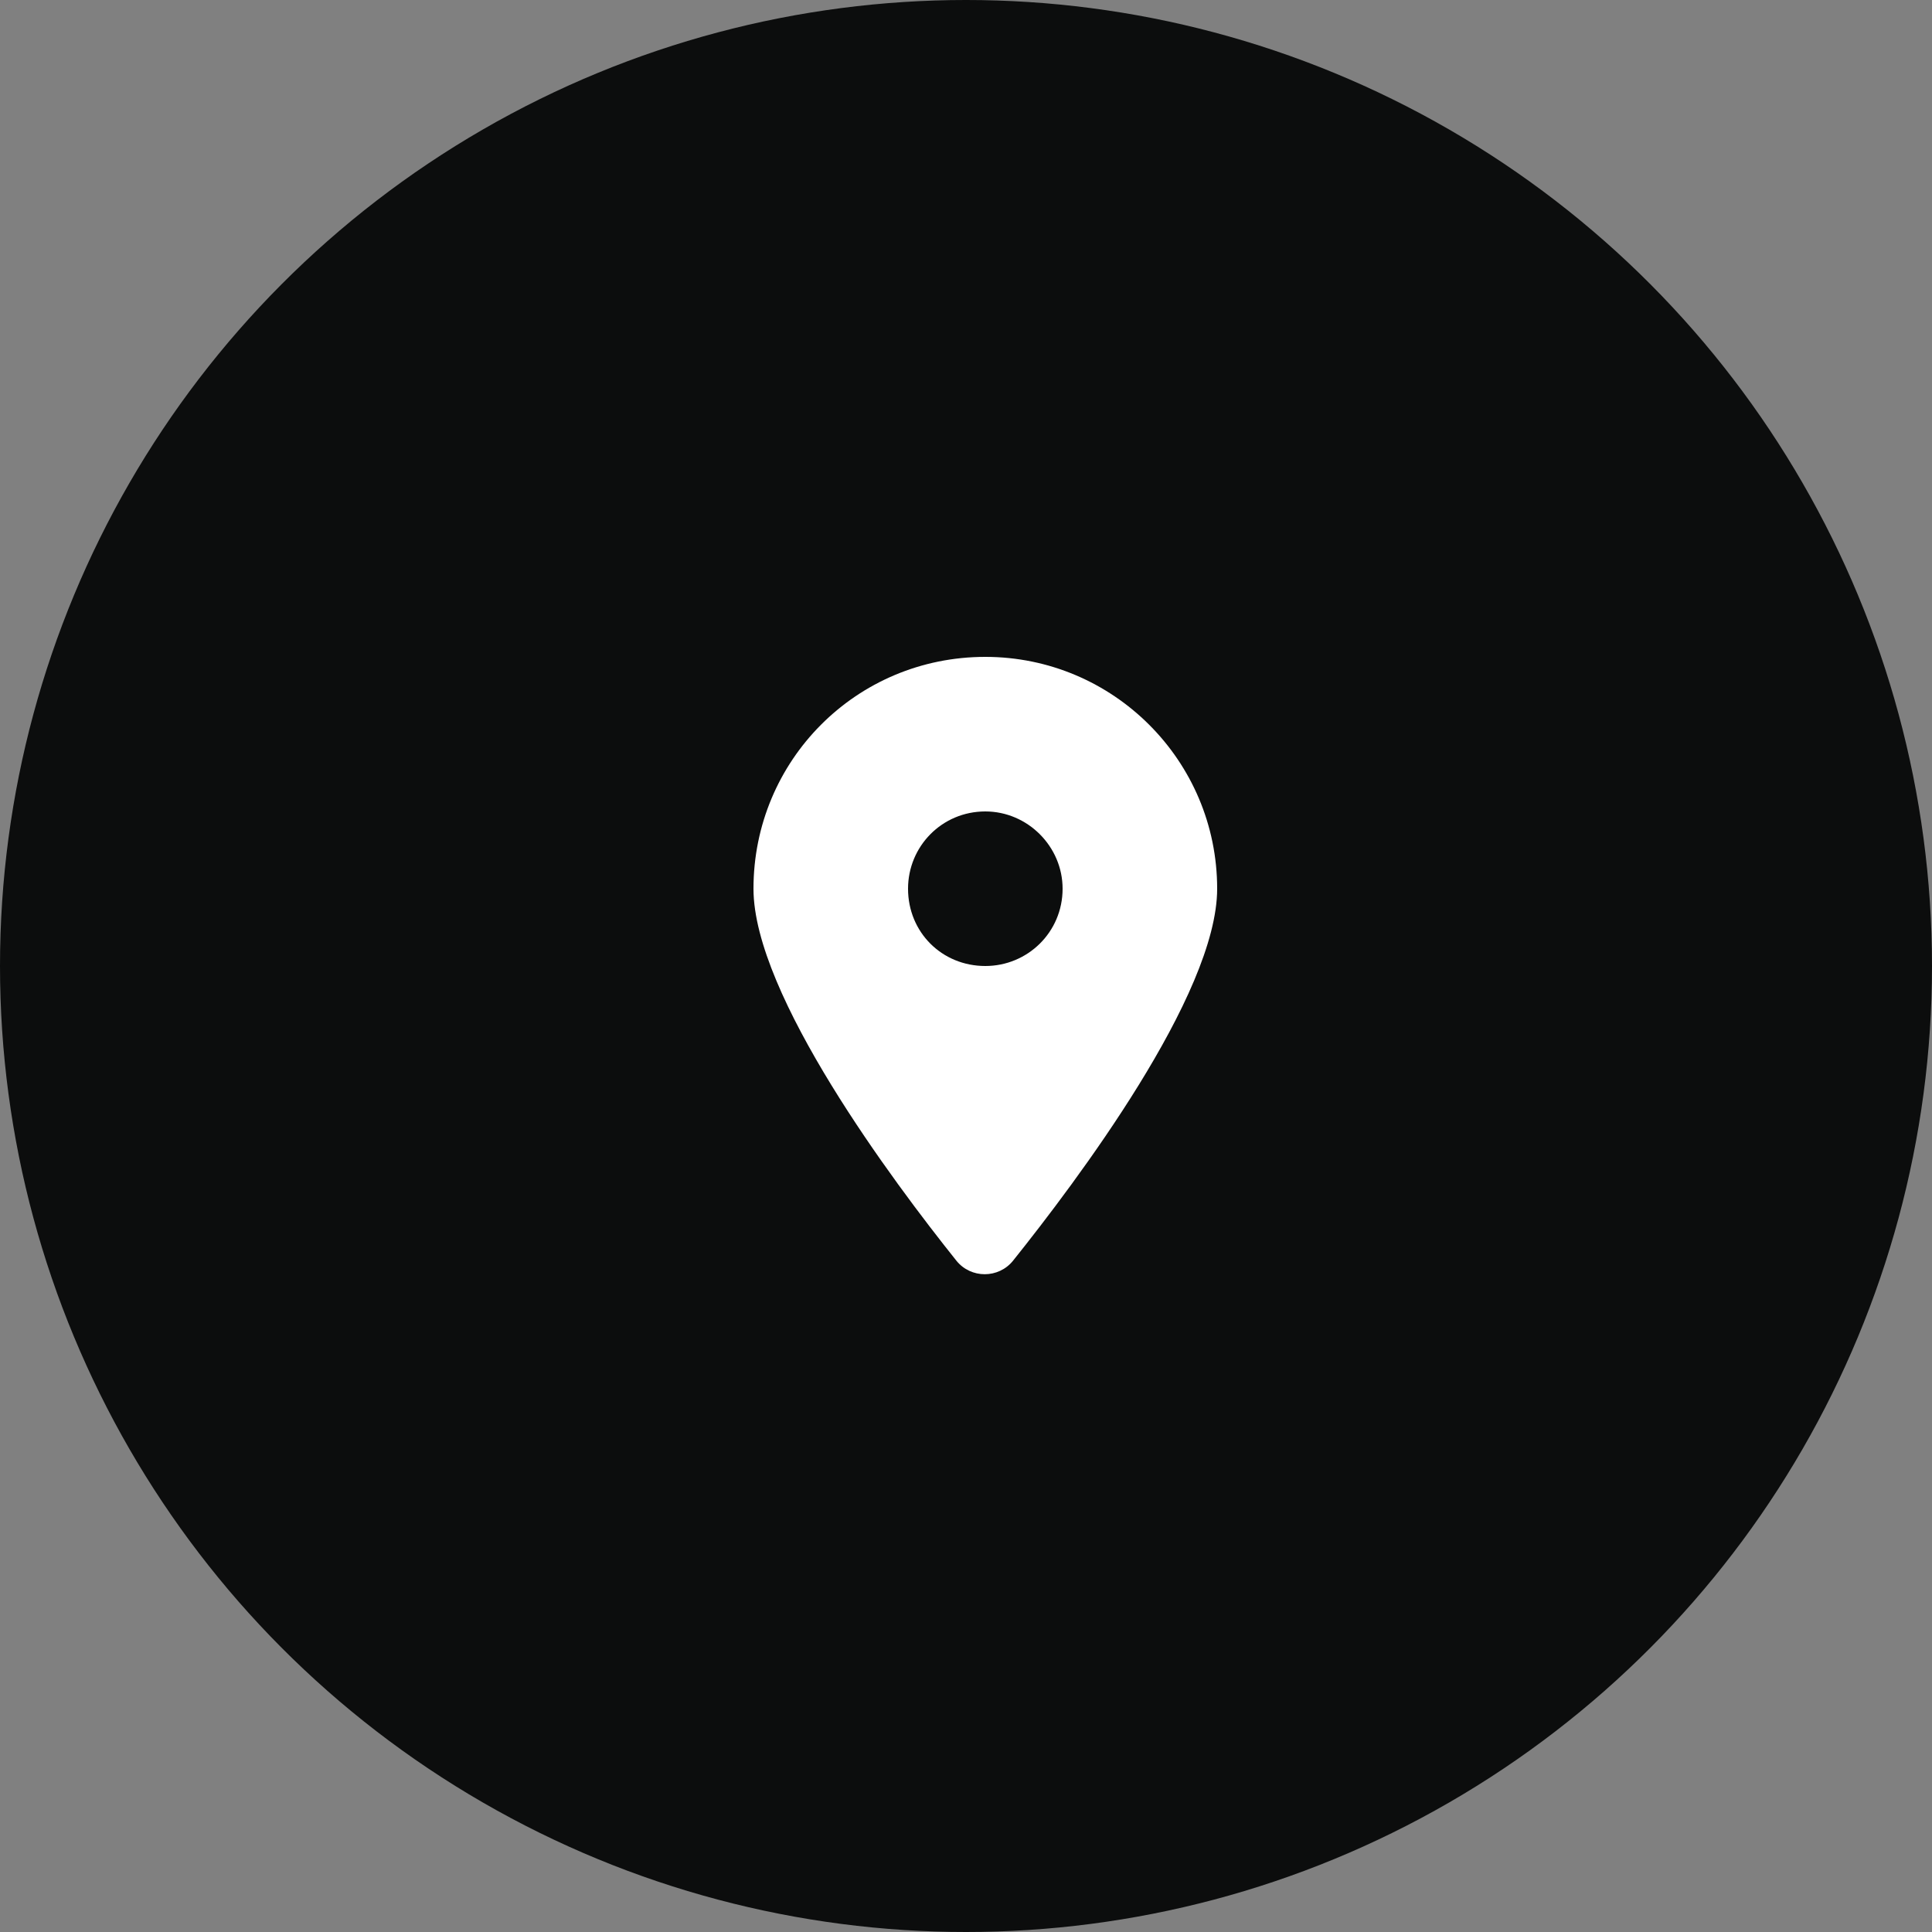
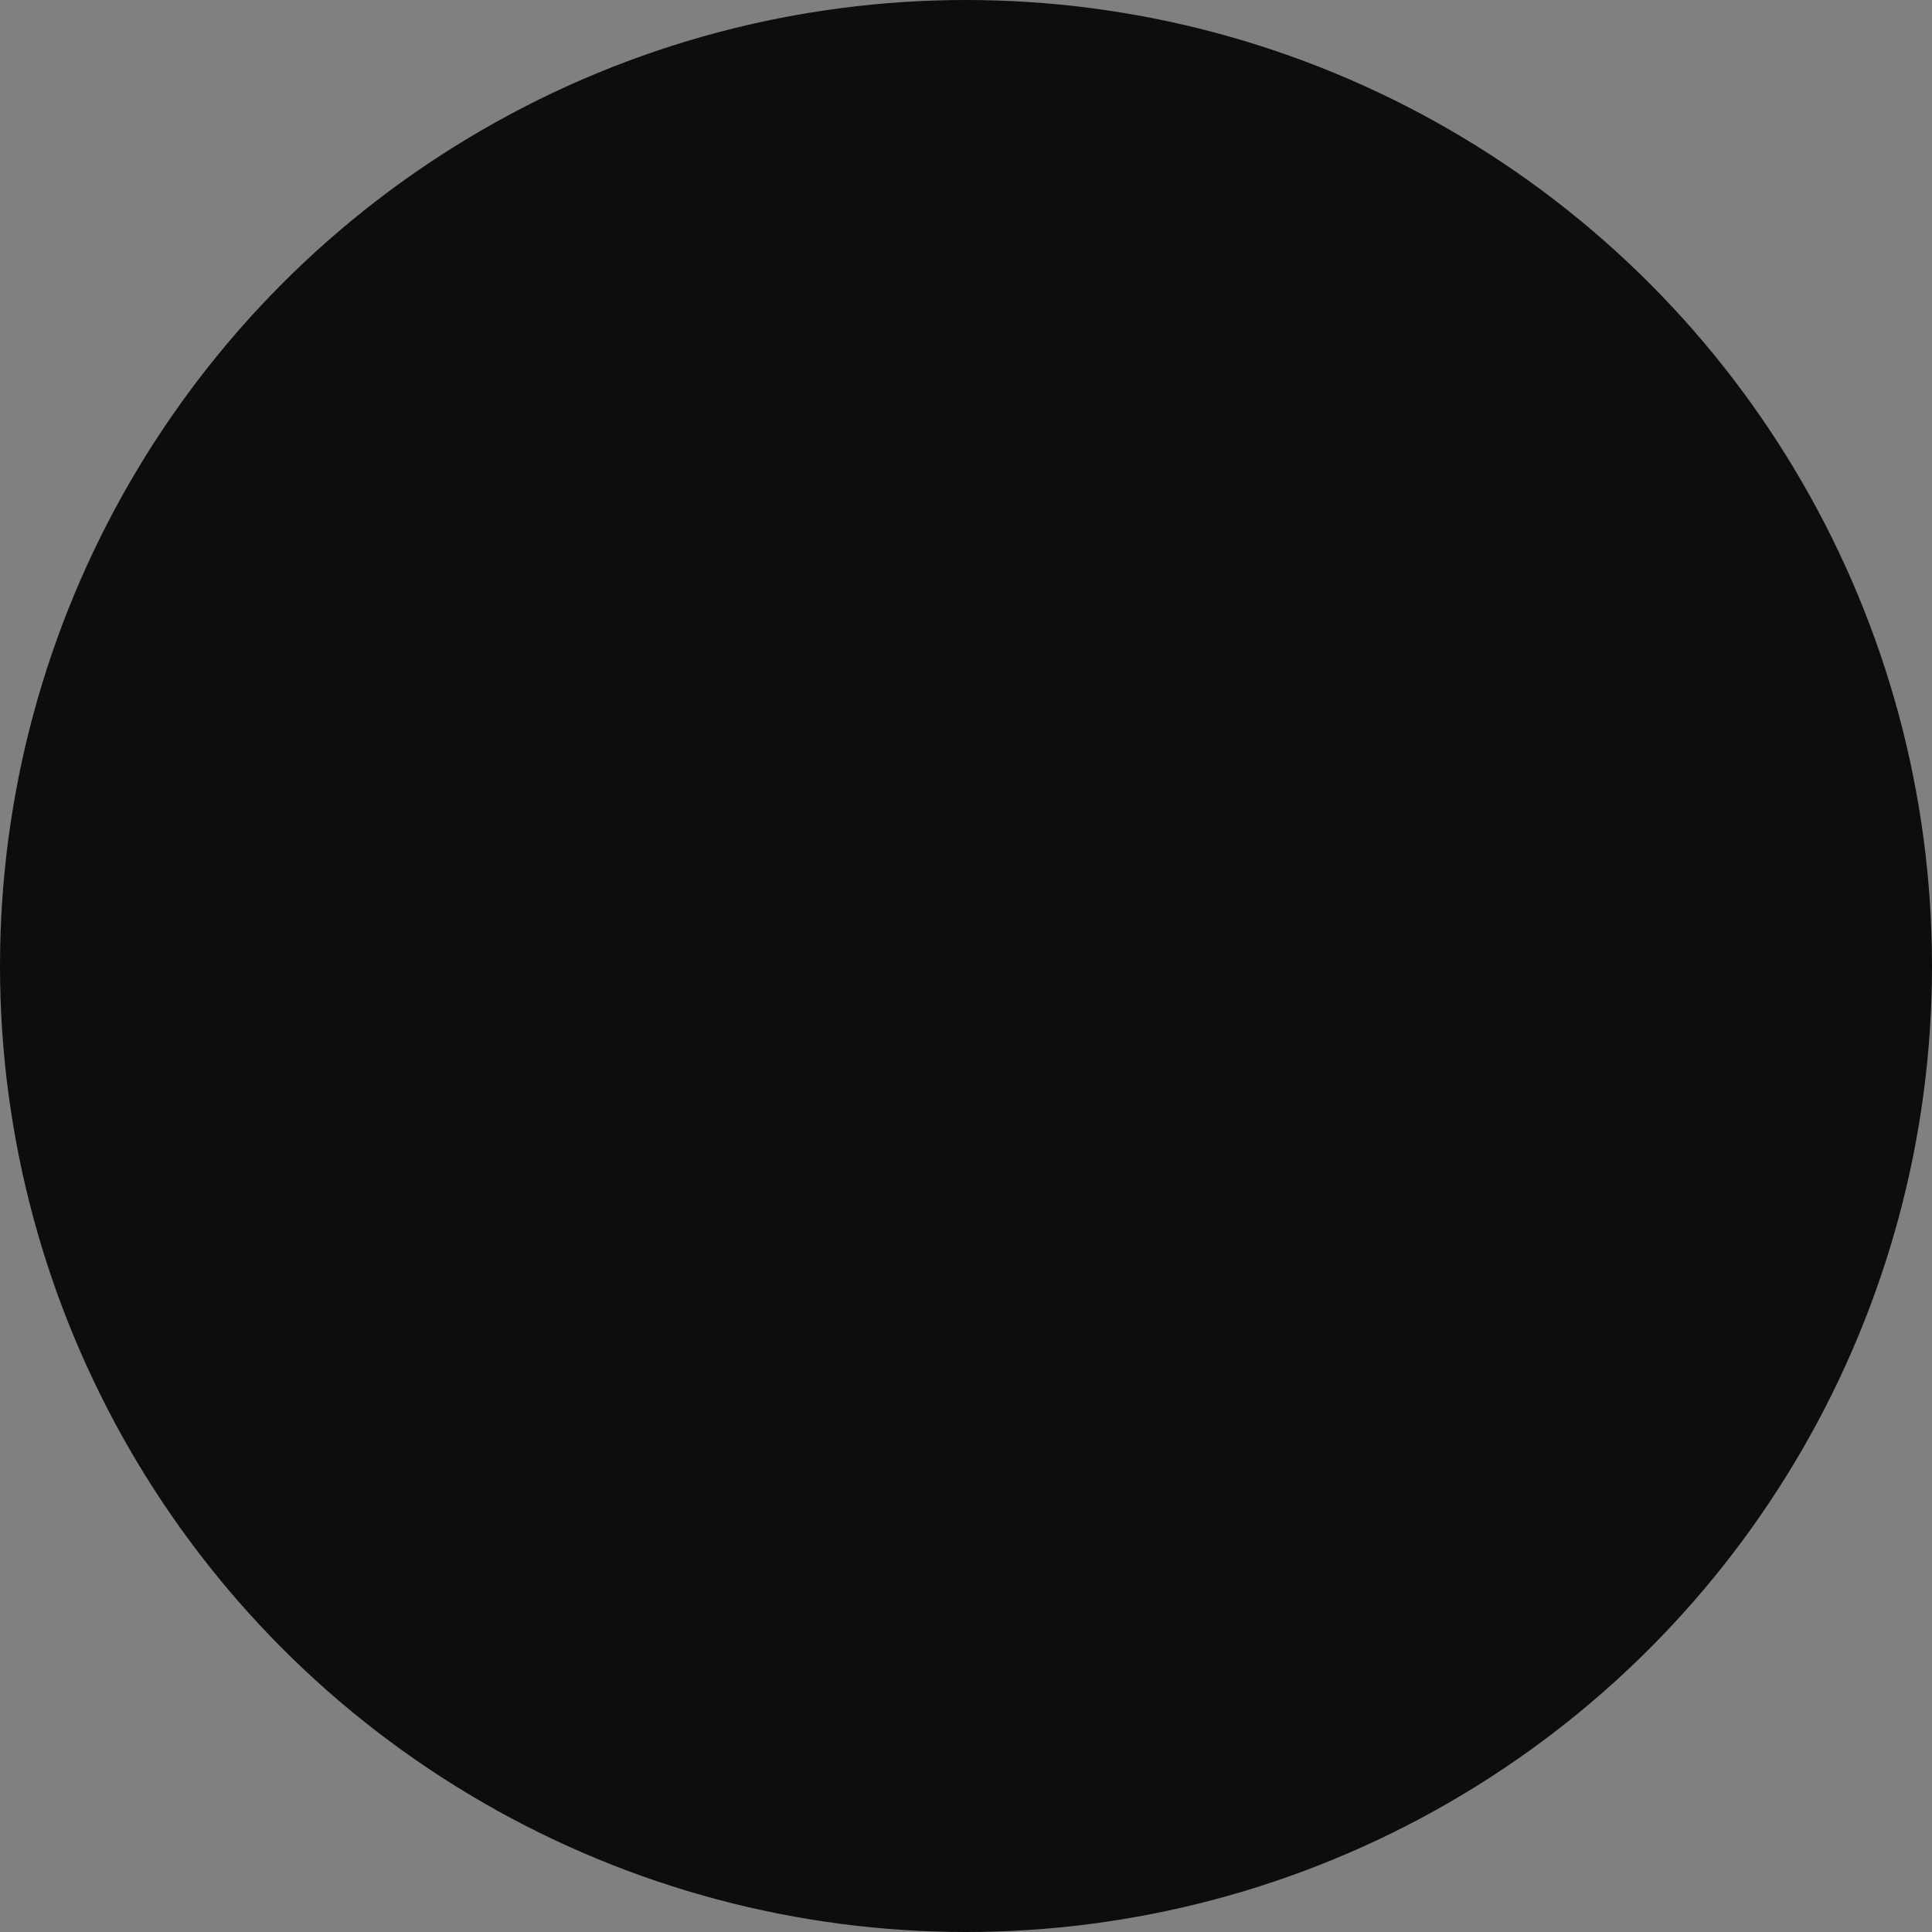
<svg xmlns="http://www.w3.org/2000/svg" fill="none" viewBox="0 0 50 50" height="50" width="50">
  <rect x="0" y="0" width="50" height="50" fill="#808080" stroke="none" />
  <circle fill="#0C0D0D" r="25" cy="25" cx="25" />
-   <path fill="white" d="M24.75 32.625C23.125 30.594 19.5 25.75 19.5 23C19.5 19.688 22.156 17 25.5 17C28.812 17 31.5 19.688 31.5 23C31.5 25.75 27.844 30.594 26.219 32.625C25.844 33.094 25.125 33.094 24.75 32.625ZM25.5 25C26.594 25 27.5 24.125 27.5 23C27.5 21.906 26.594 21 25.5 21C24.375 21 23.5 21.906 23.5 23C23.5 24.125 24.375 25 25.5 25Z" />
</svg>